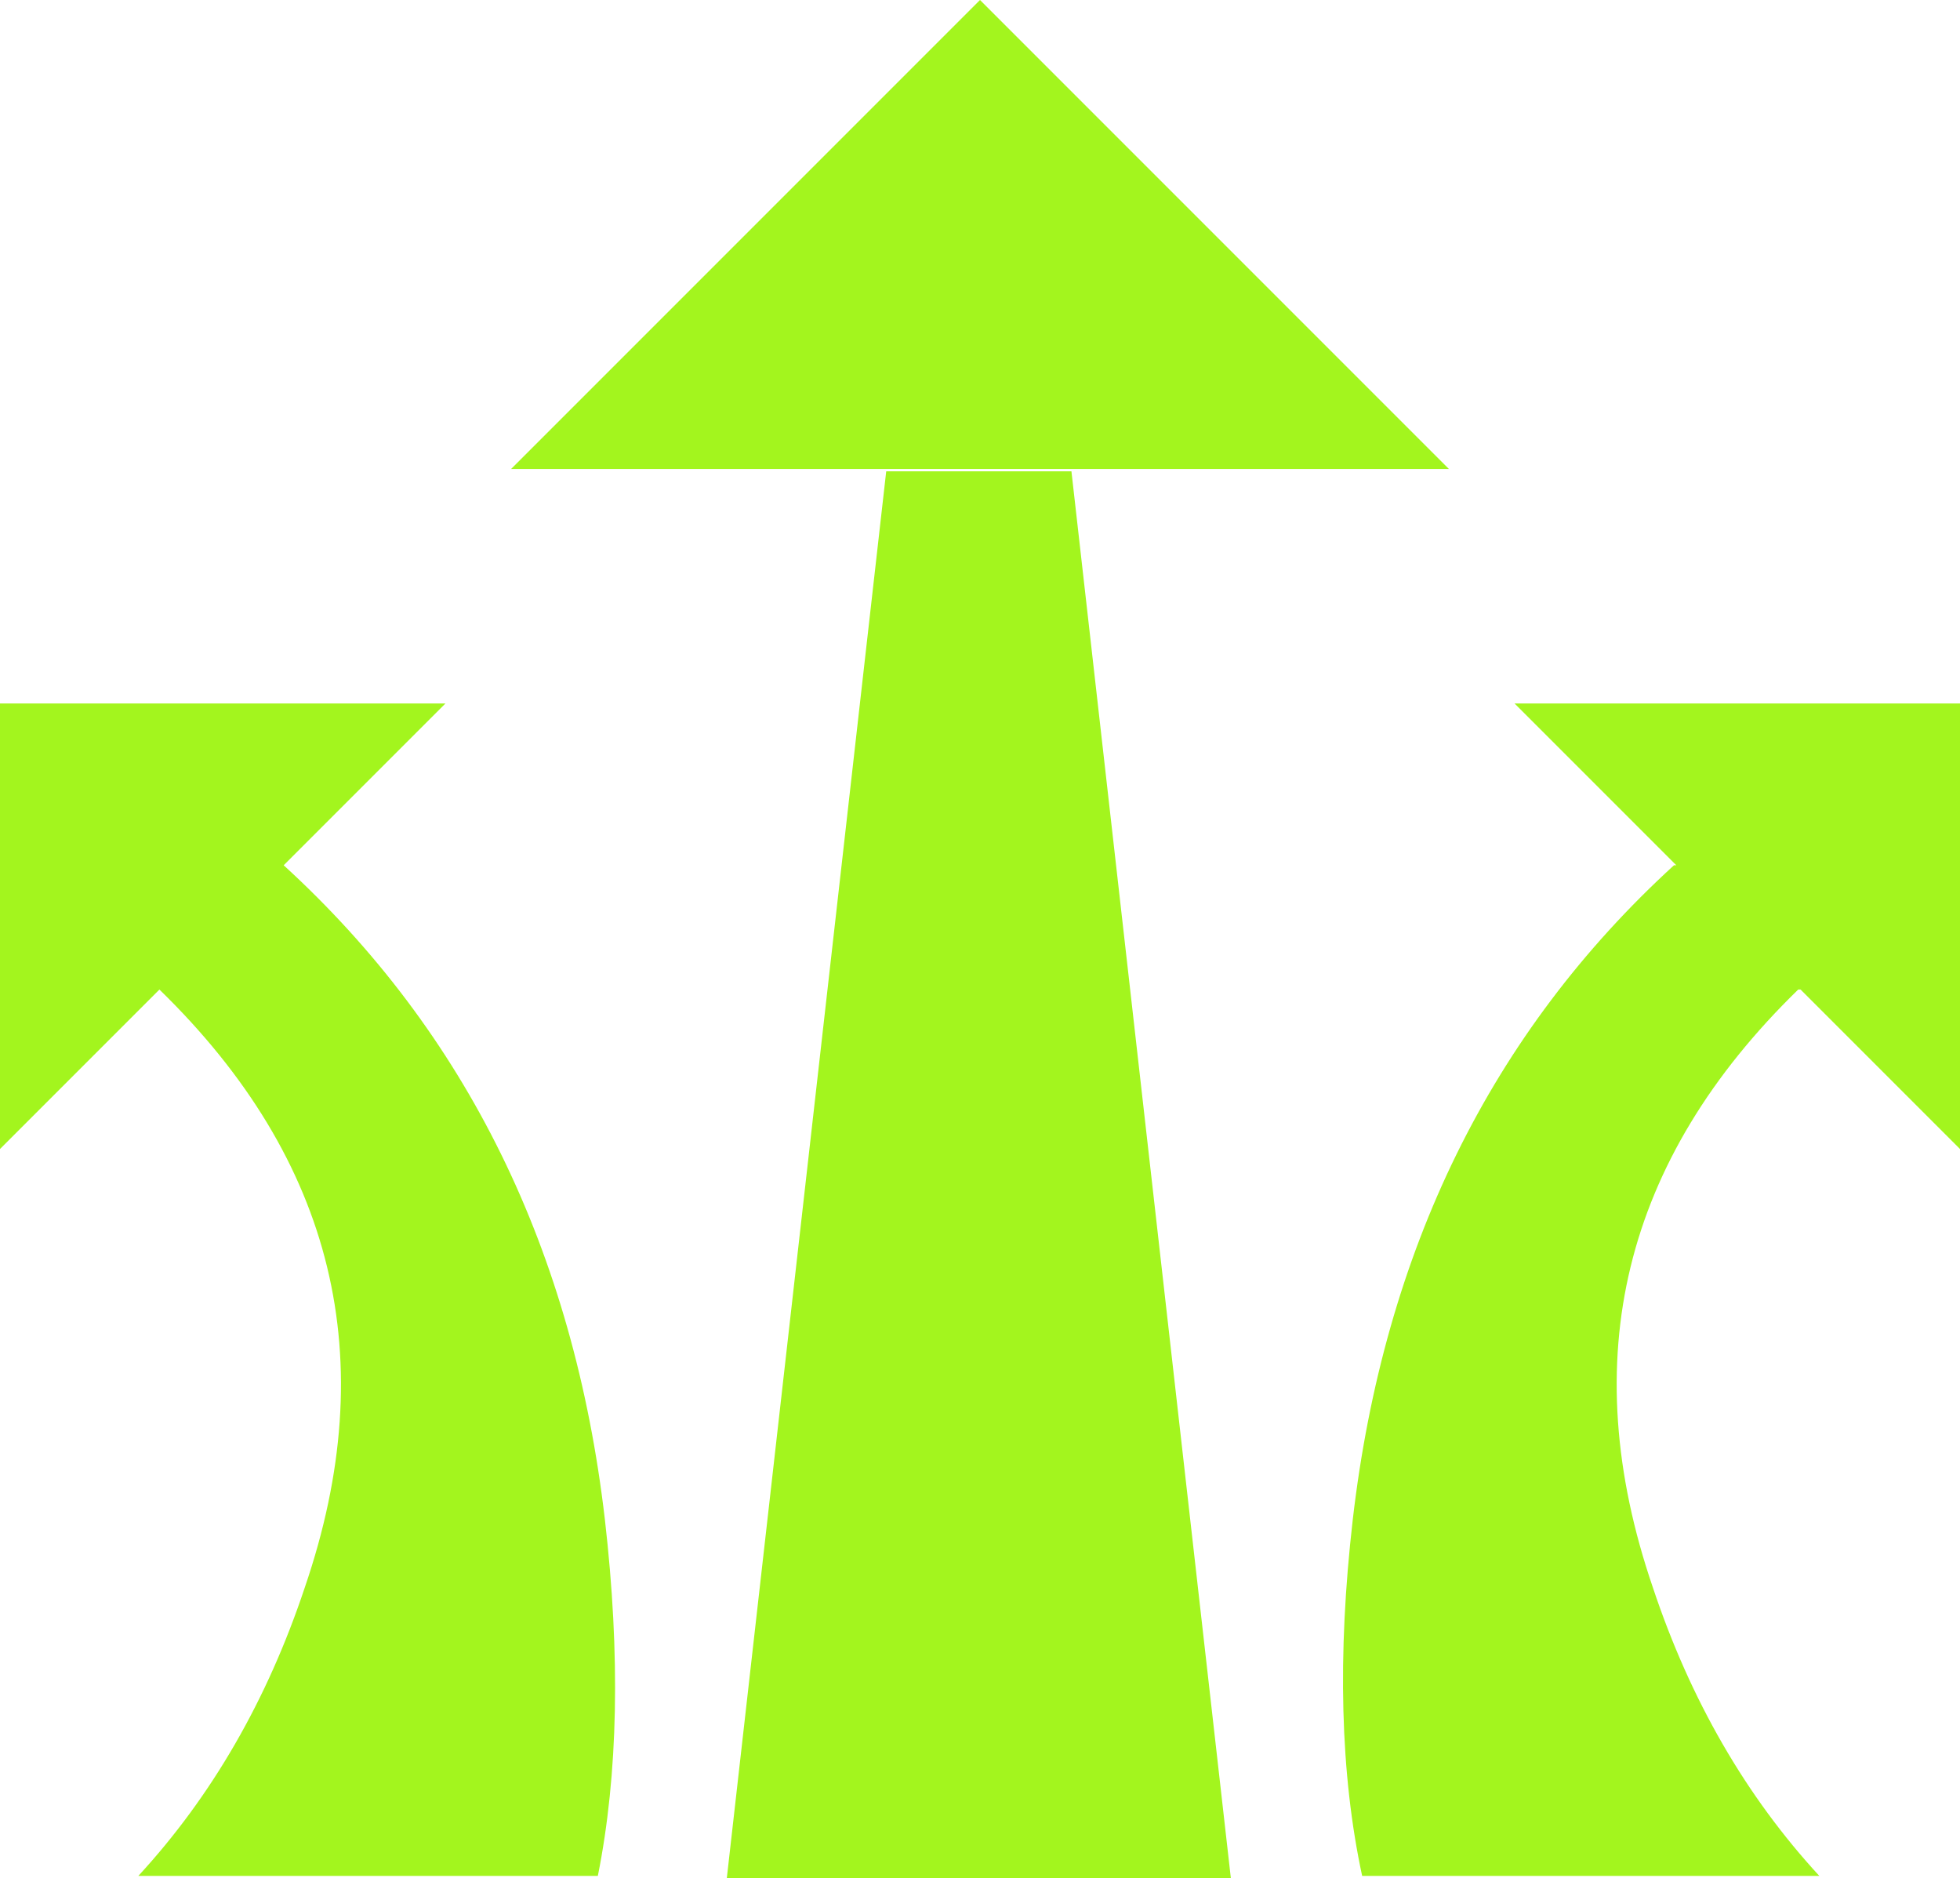
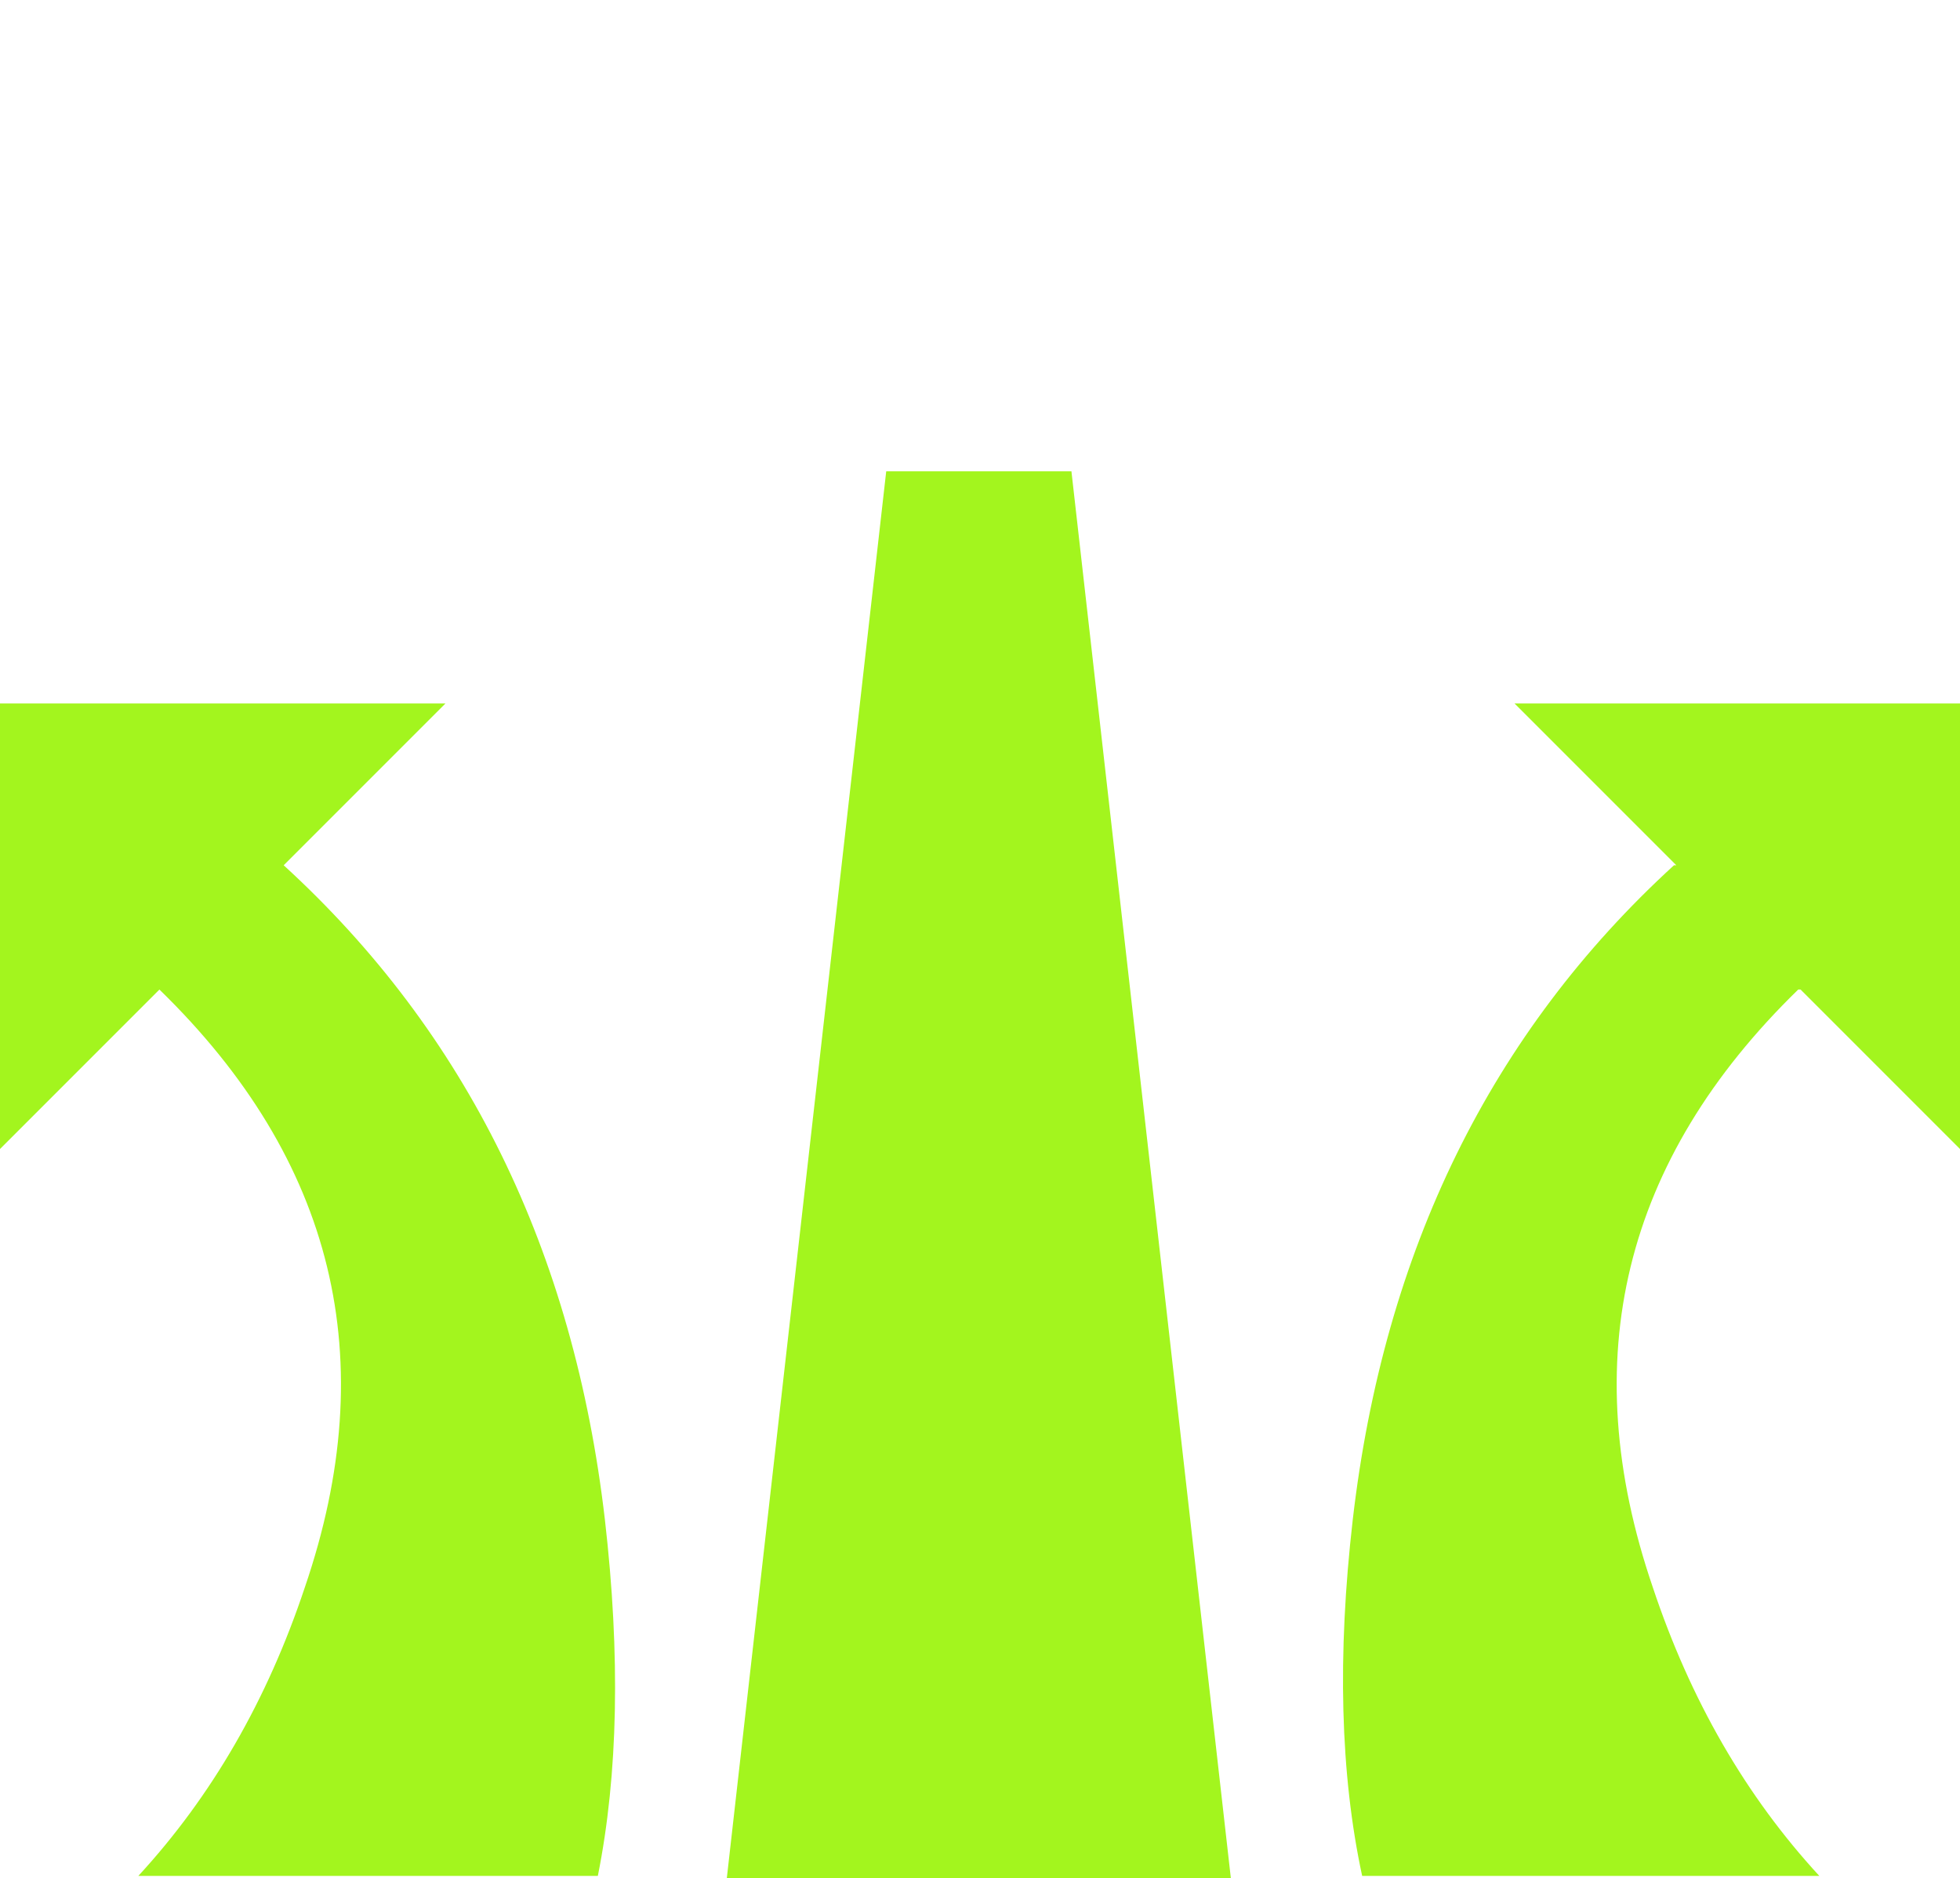
<svg xmlns="http://www.w3.org/2000/svg" height="40.05px" width="41.8px">
  <g transform="matrix(1.0, 0.0, 0.0, 1.0, 0.0, 0.0)">
-     <path d="M41.8 24.5 L38.4 21.1 38.35 21.1 Q32.75 26.55 35.25 33.85 36.45 37.45 38.8 40.0 L29.05 40.0 Q28.35 36.75 28.85 32.4 29.85 23.8 35.7 18.45 L35.75 18.45 32.3 15.0 41.8 15.0 41.8 24.5 M30.9 10.0 L10.9 10.0 20.9 0.0 30.9 10.0 M3.4 21.1 L0.0 24.5 0.0 15.0 9.5 15.0 6.05 18.45 Q11.9 23.8 12.9 32.4 13.4 36.75 12.75 40.0 L2.95 40.0 Q5.3 37.45 6.5 33.85 9.0 26.55 3.4 21.1 M18.9 10.05 L22.85 10.05 26.25 40.05 15.5 40.05 18.9 10.05" fill="#a3f51e" fill-rule="evenodd" stroke="none" />
+     <path d="M41.8 24.5 L38.4 21.1 38.35 21.1 Q32.75 26.55 35.25 33.85 36.45 37.45 38.8 40.0 L29.05 40.0 Q28.35 36.75 28.85 32.4 29.85 23.8 35.7 18.45 L35.75 18.45 32.3 15.0 41.8 15.0 41.8 24.5 M30.9 10.0 M3.4 21.1 L0.0 24.5 0.0 15.0 9.5 15.0 6.05 18.45 Q11.9 23.8 12.9 32.4 13.4 36.75 12.75 40.0 L2.95 40.0 Q5.3 37.45 6.5 33.85 9.0 26.55 3.4 21.1 M18.9 10.05 L22.85 10.05 26.25 40.05 15.5 40.05 18.9 10.05" fill="#a3f51e" fill-rule="evenodd" stroke="none" />
  </g>
</svg>